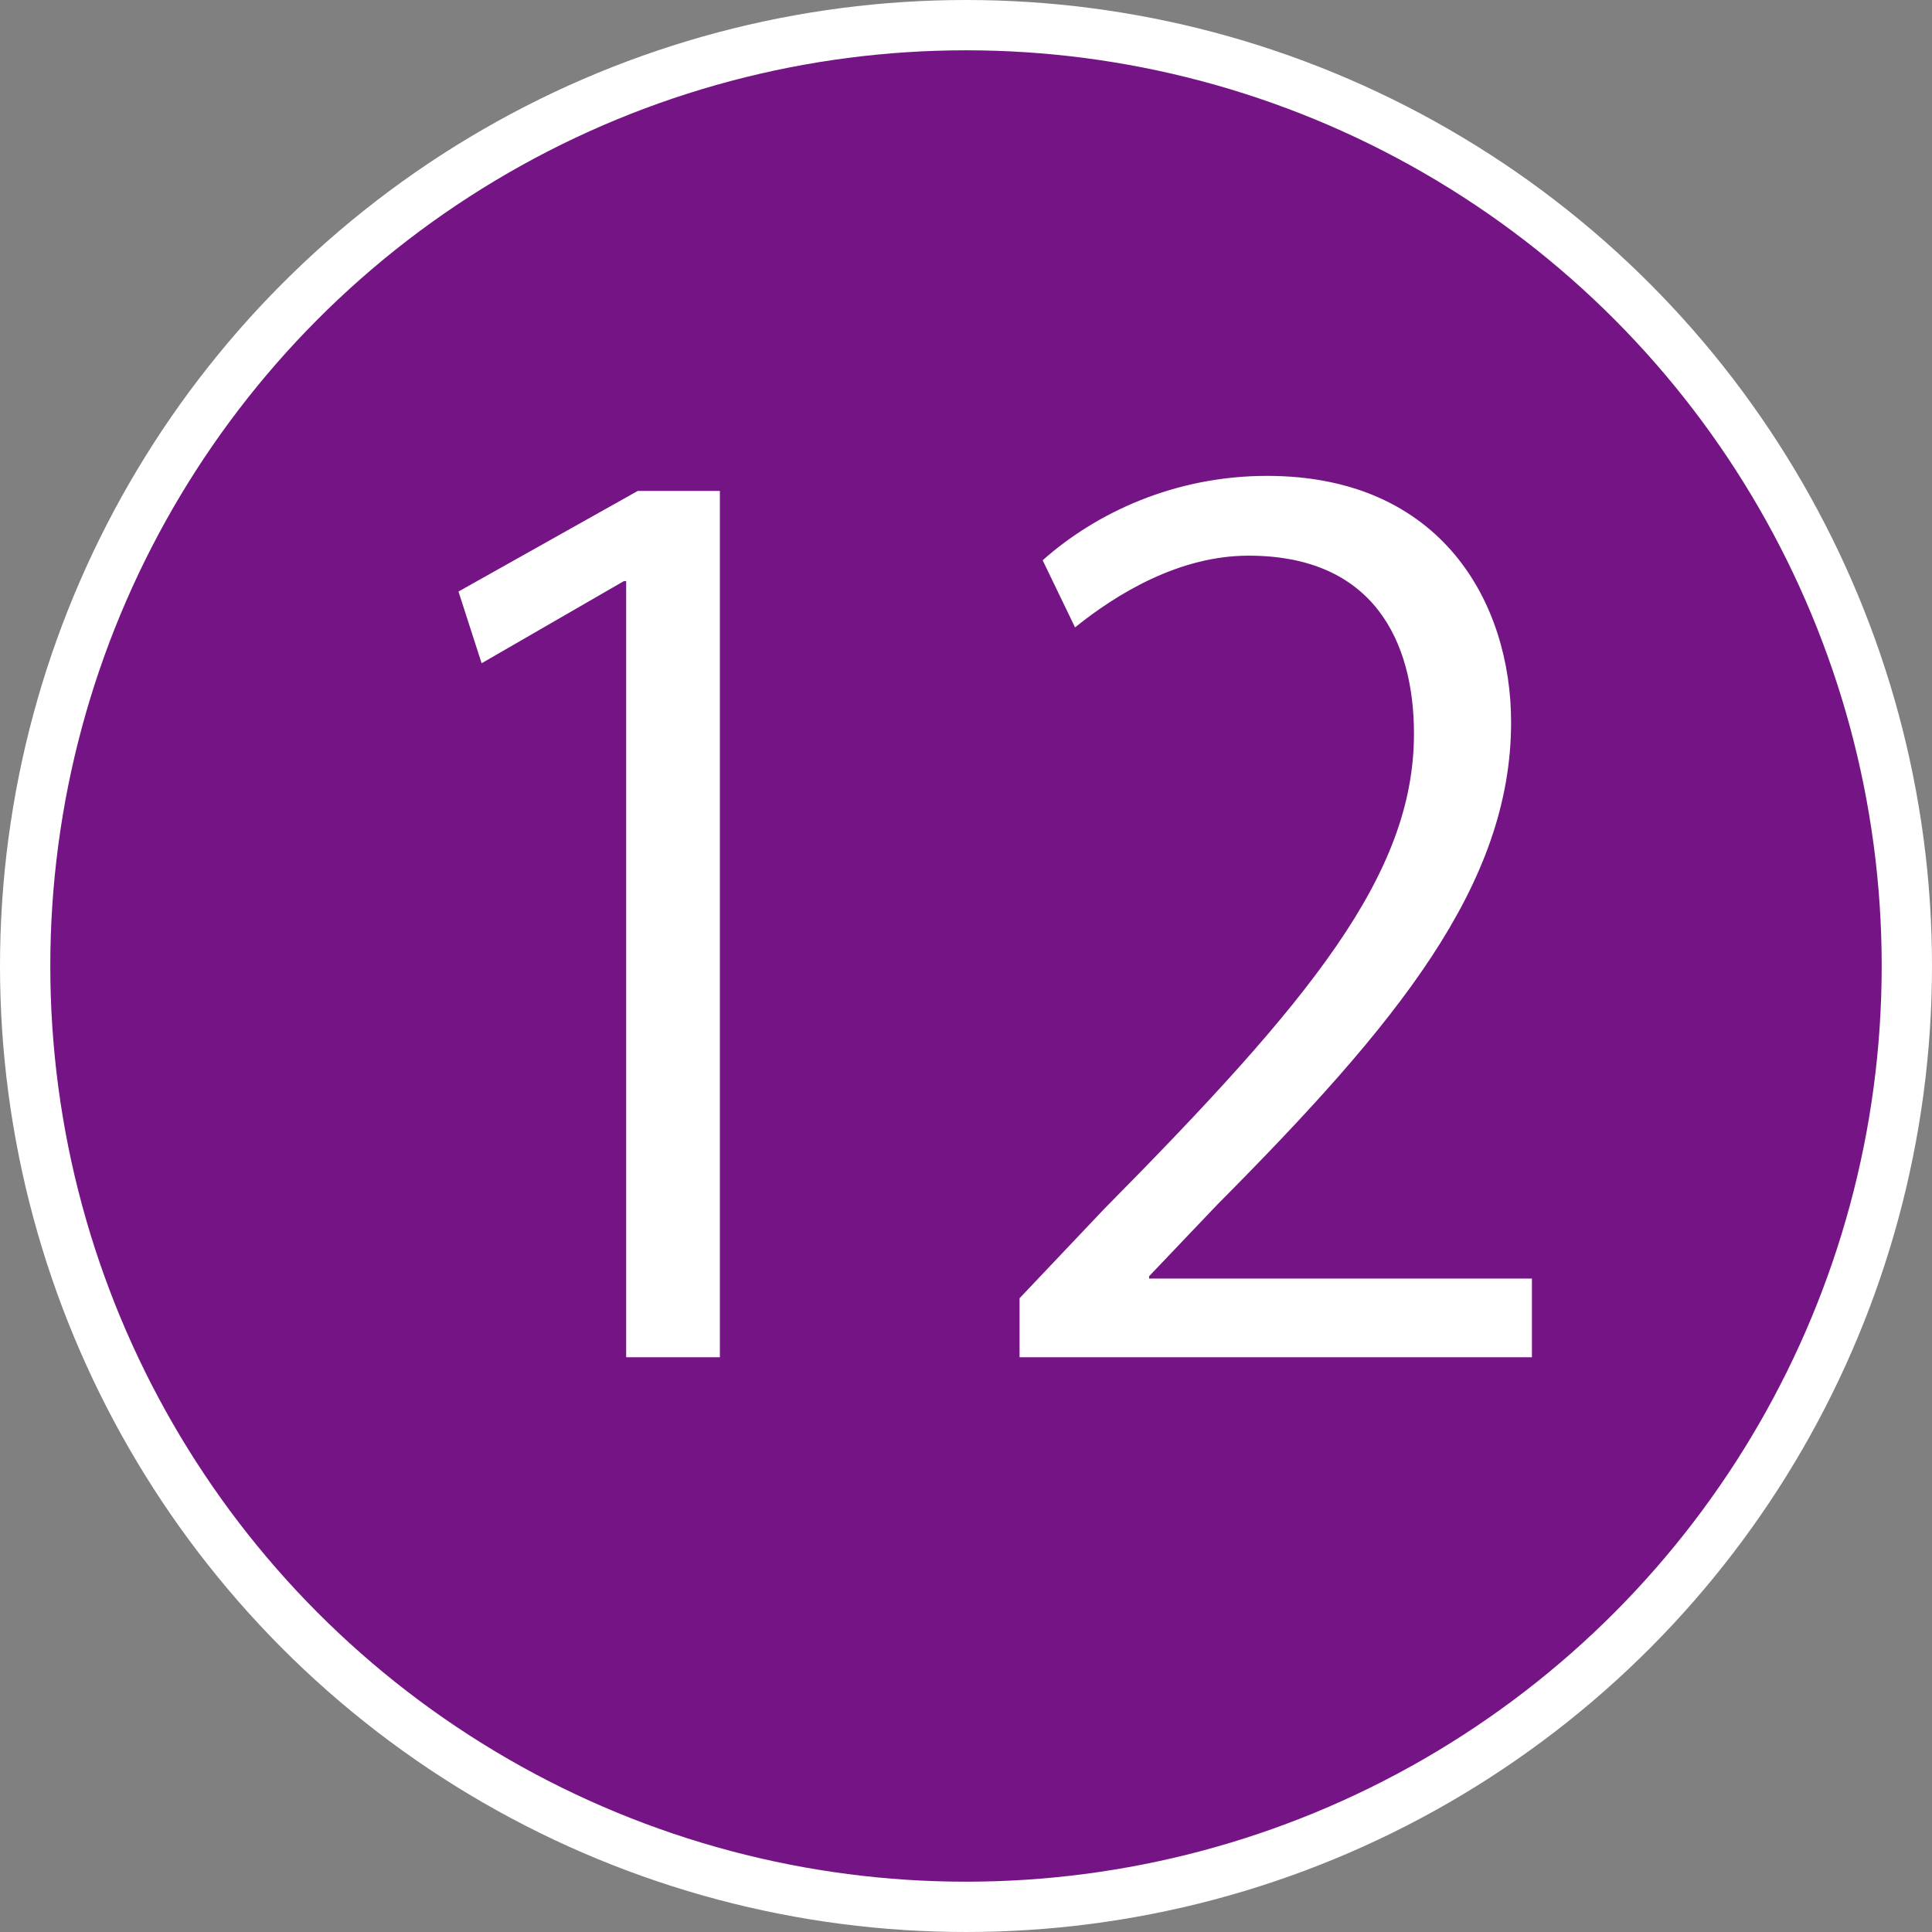
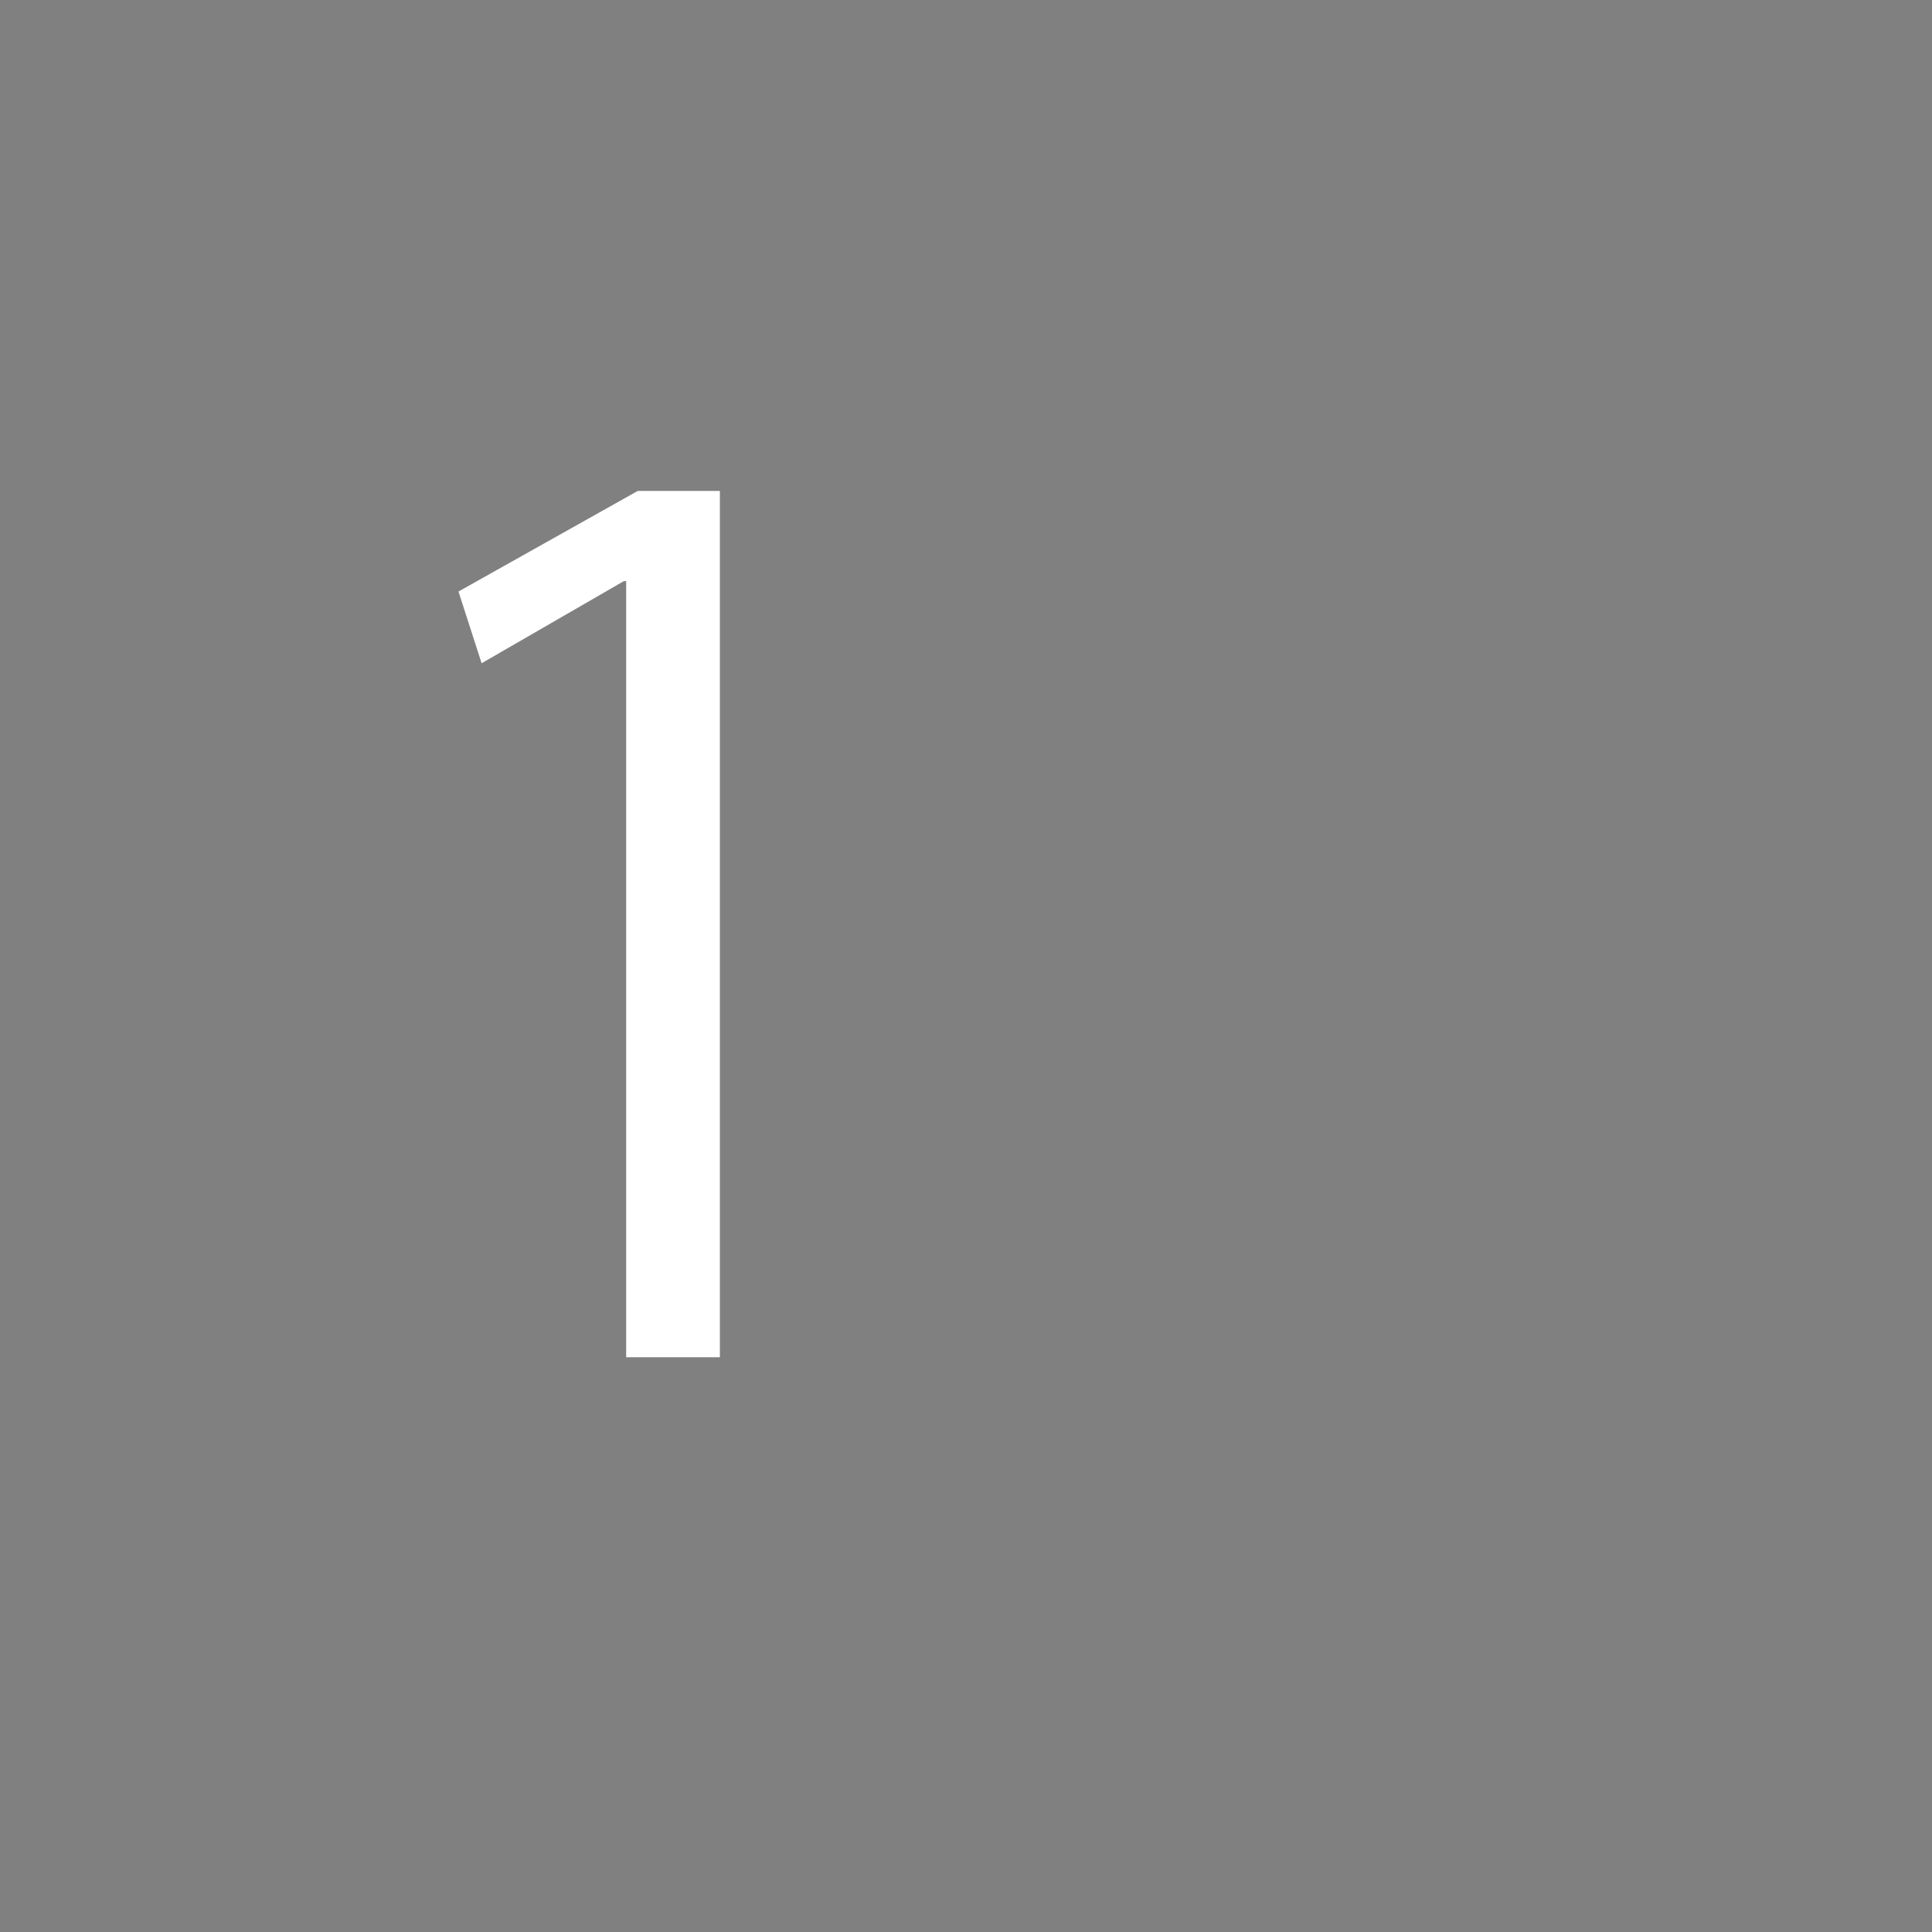
<svg xmlns="http://www.w3.org/2000/svg" version="1.1" x="0px" y="0px" width="38.41px" height="38.41px" viewBox="0 0 38.41 38.41" style="enable-background:new 0 0 38.41 38.41;" xml:space="preserve">
  <rect x="0" y="0" width="38.41" height="38.41" fill="#808080" stroke="none" />
  <style type="text/css">
	.st0{fill:#751485;stroke:#FFFFFF;stroke-miterlimit:10;}
	.st1{fill:#FFFFFF;}
</style>
  <defs>
</defs>
  <g>
-     <circle class="st0" cx="19.205" cy="19.205" r="18.705" />
    <g>
      <path class="st1" d="M12.449,26.983v-15.43h-0.046l-2.828,1.633l-0.46-1.426l3.564-2h1.633v17.223H12.449z" />
-       <path class="st1" d="M30.457,26.983H20.27V25.81l1.678-1.771c4.093-4.139,6.163-6.646,6.163-9.451    c0-1.839-0.805-3.541-3.289-3.541c-1.379,0-2.622,0.759-3.449,1.426l-0.644-1.334c1.058-0.942,2.622-1.678,4.461-1.678    c3.472,0,4.852,2.529,4.852,4.898c0,3.242-2.276,6.001-5.84,9.589l-1.357,1.425v0.046h7.611V26.983z" />
    </g>
  </g>
</svg>